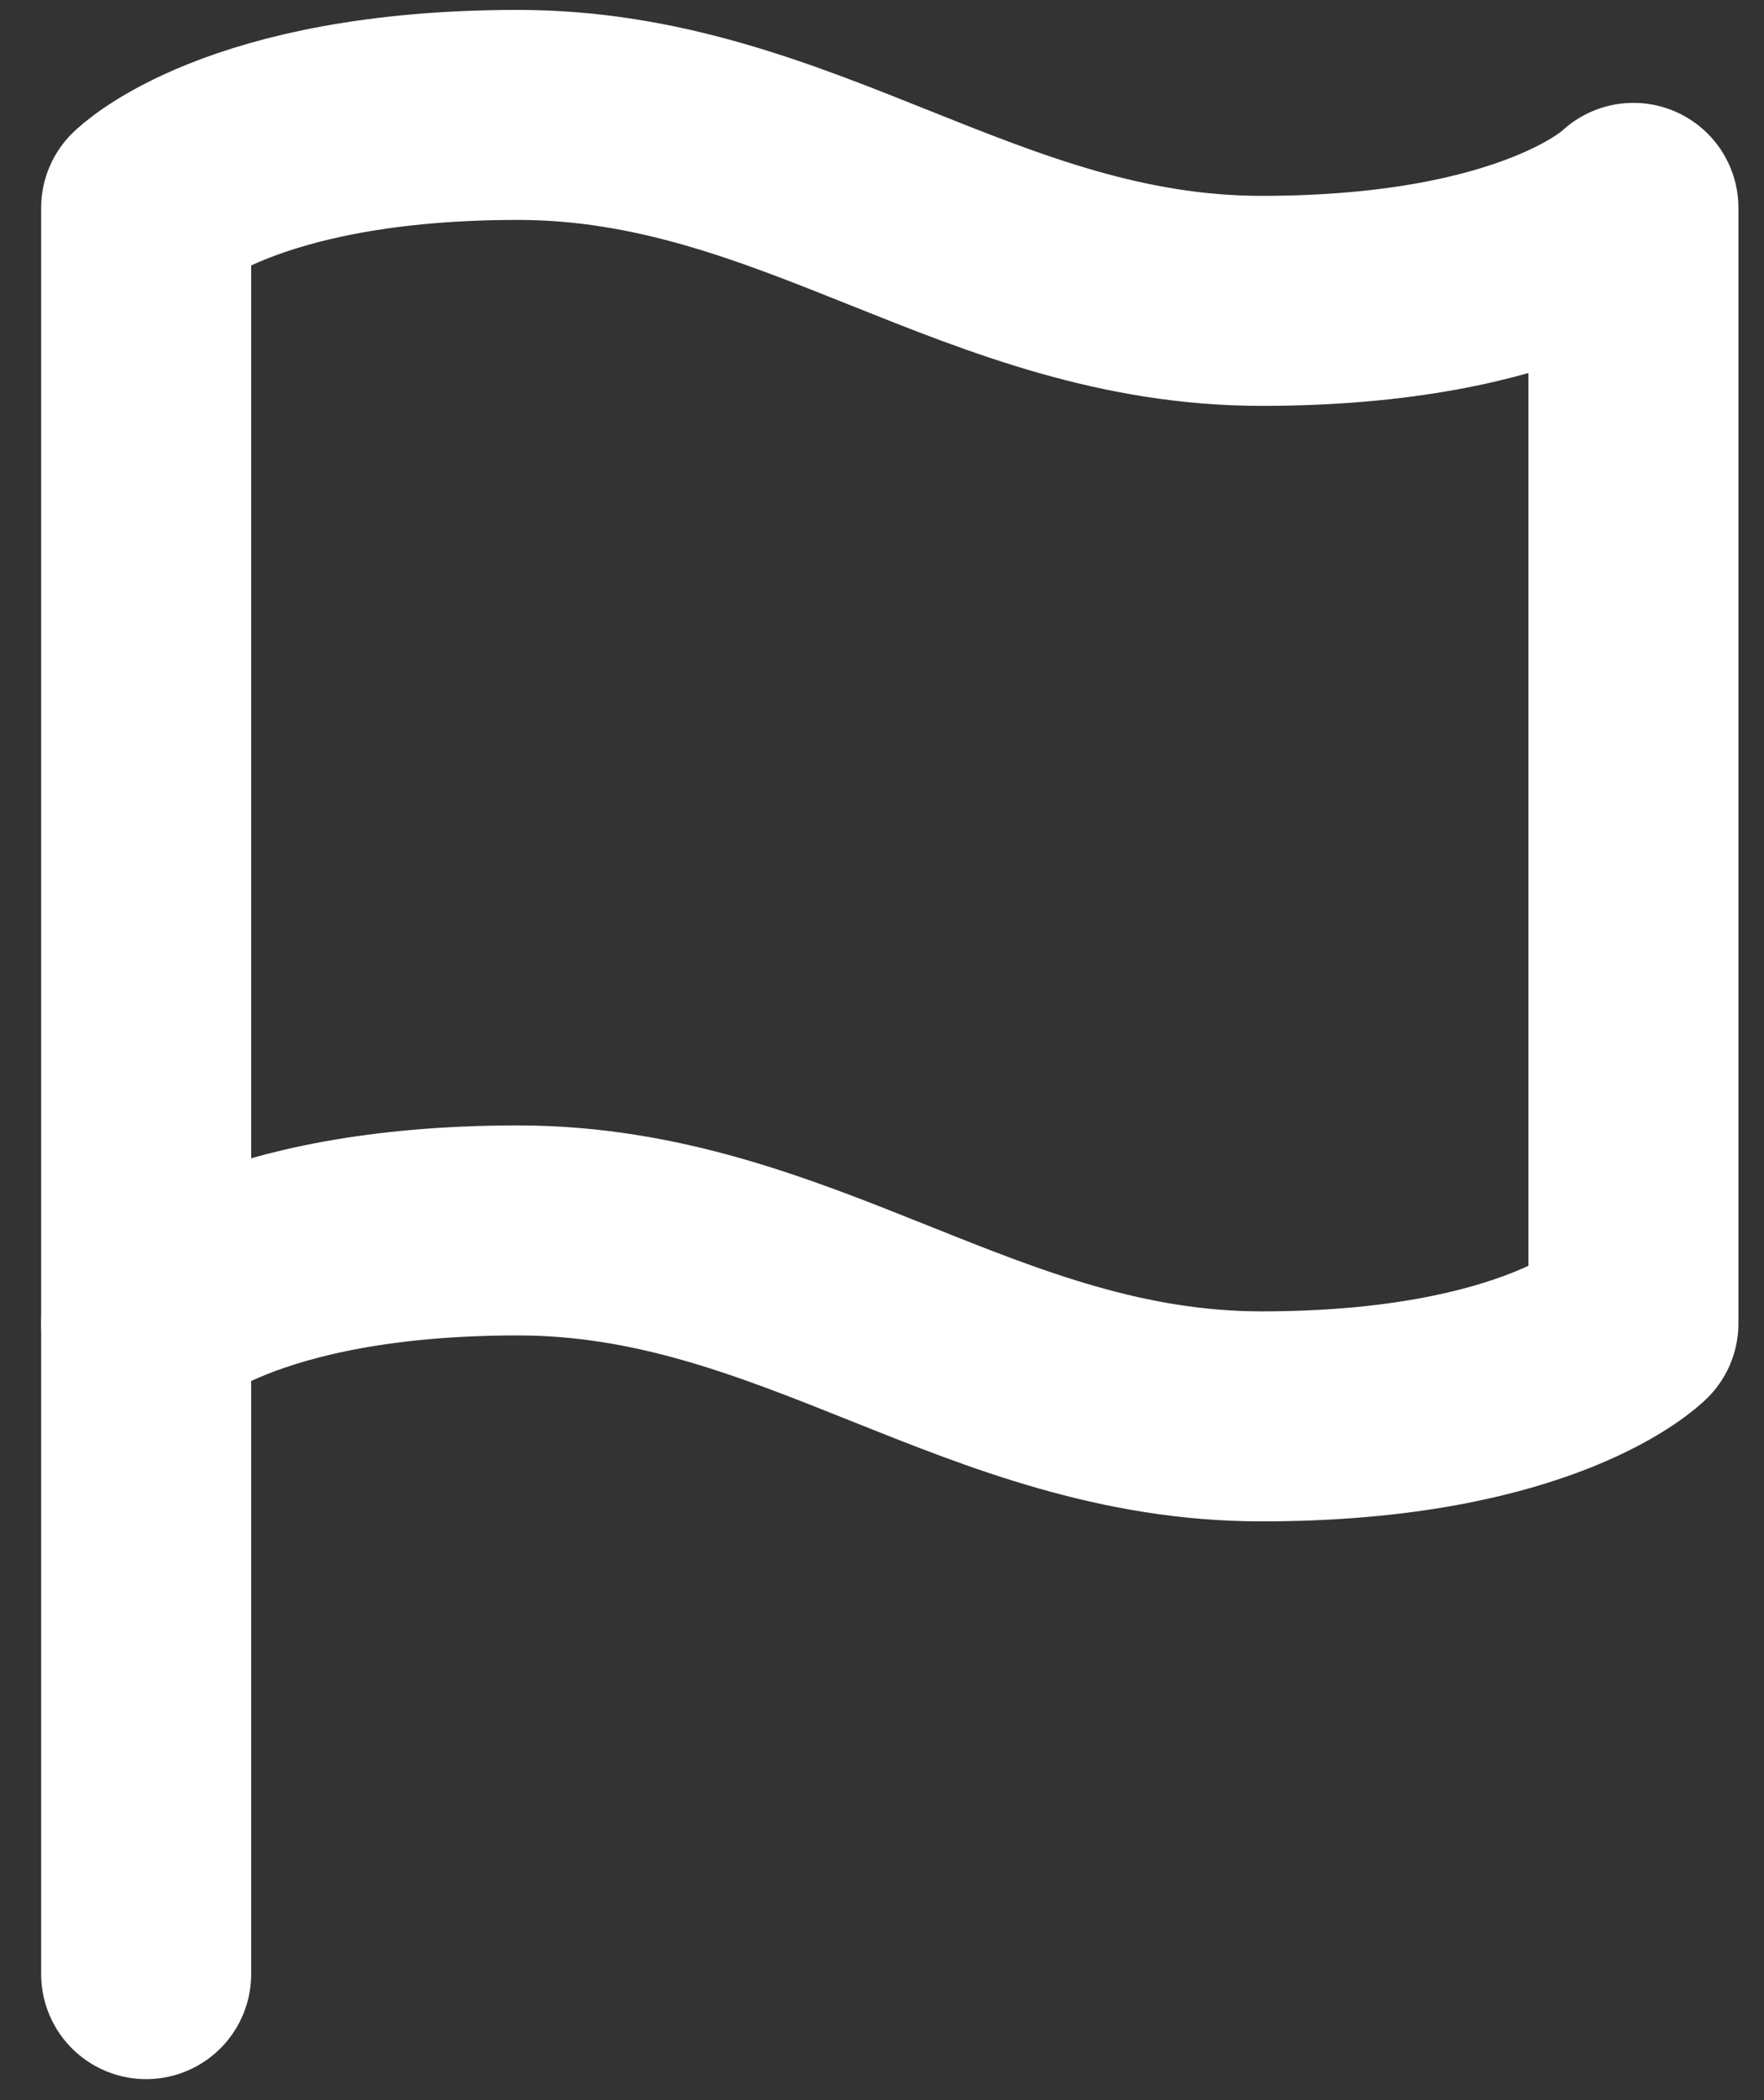
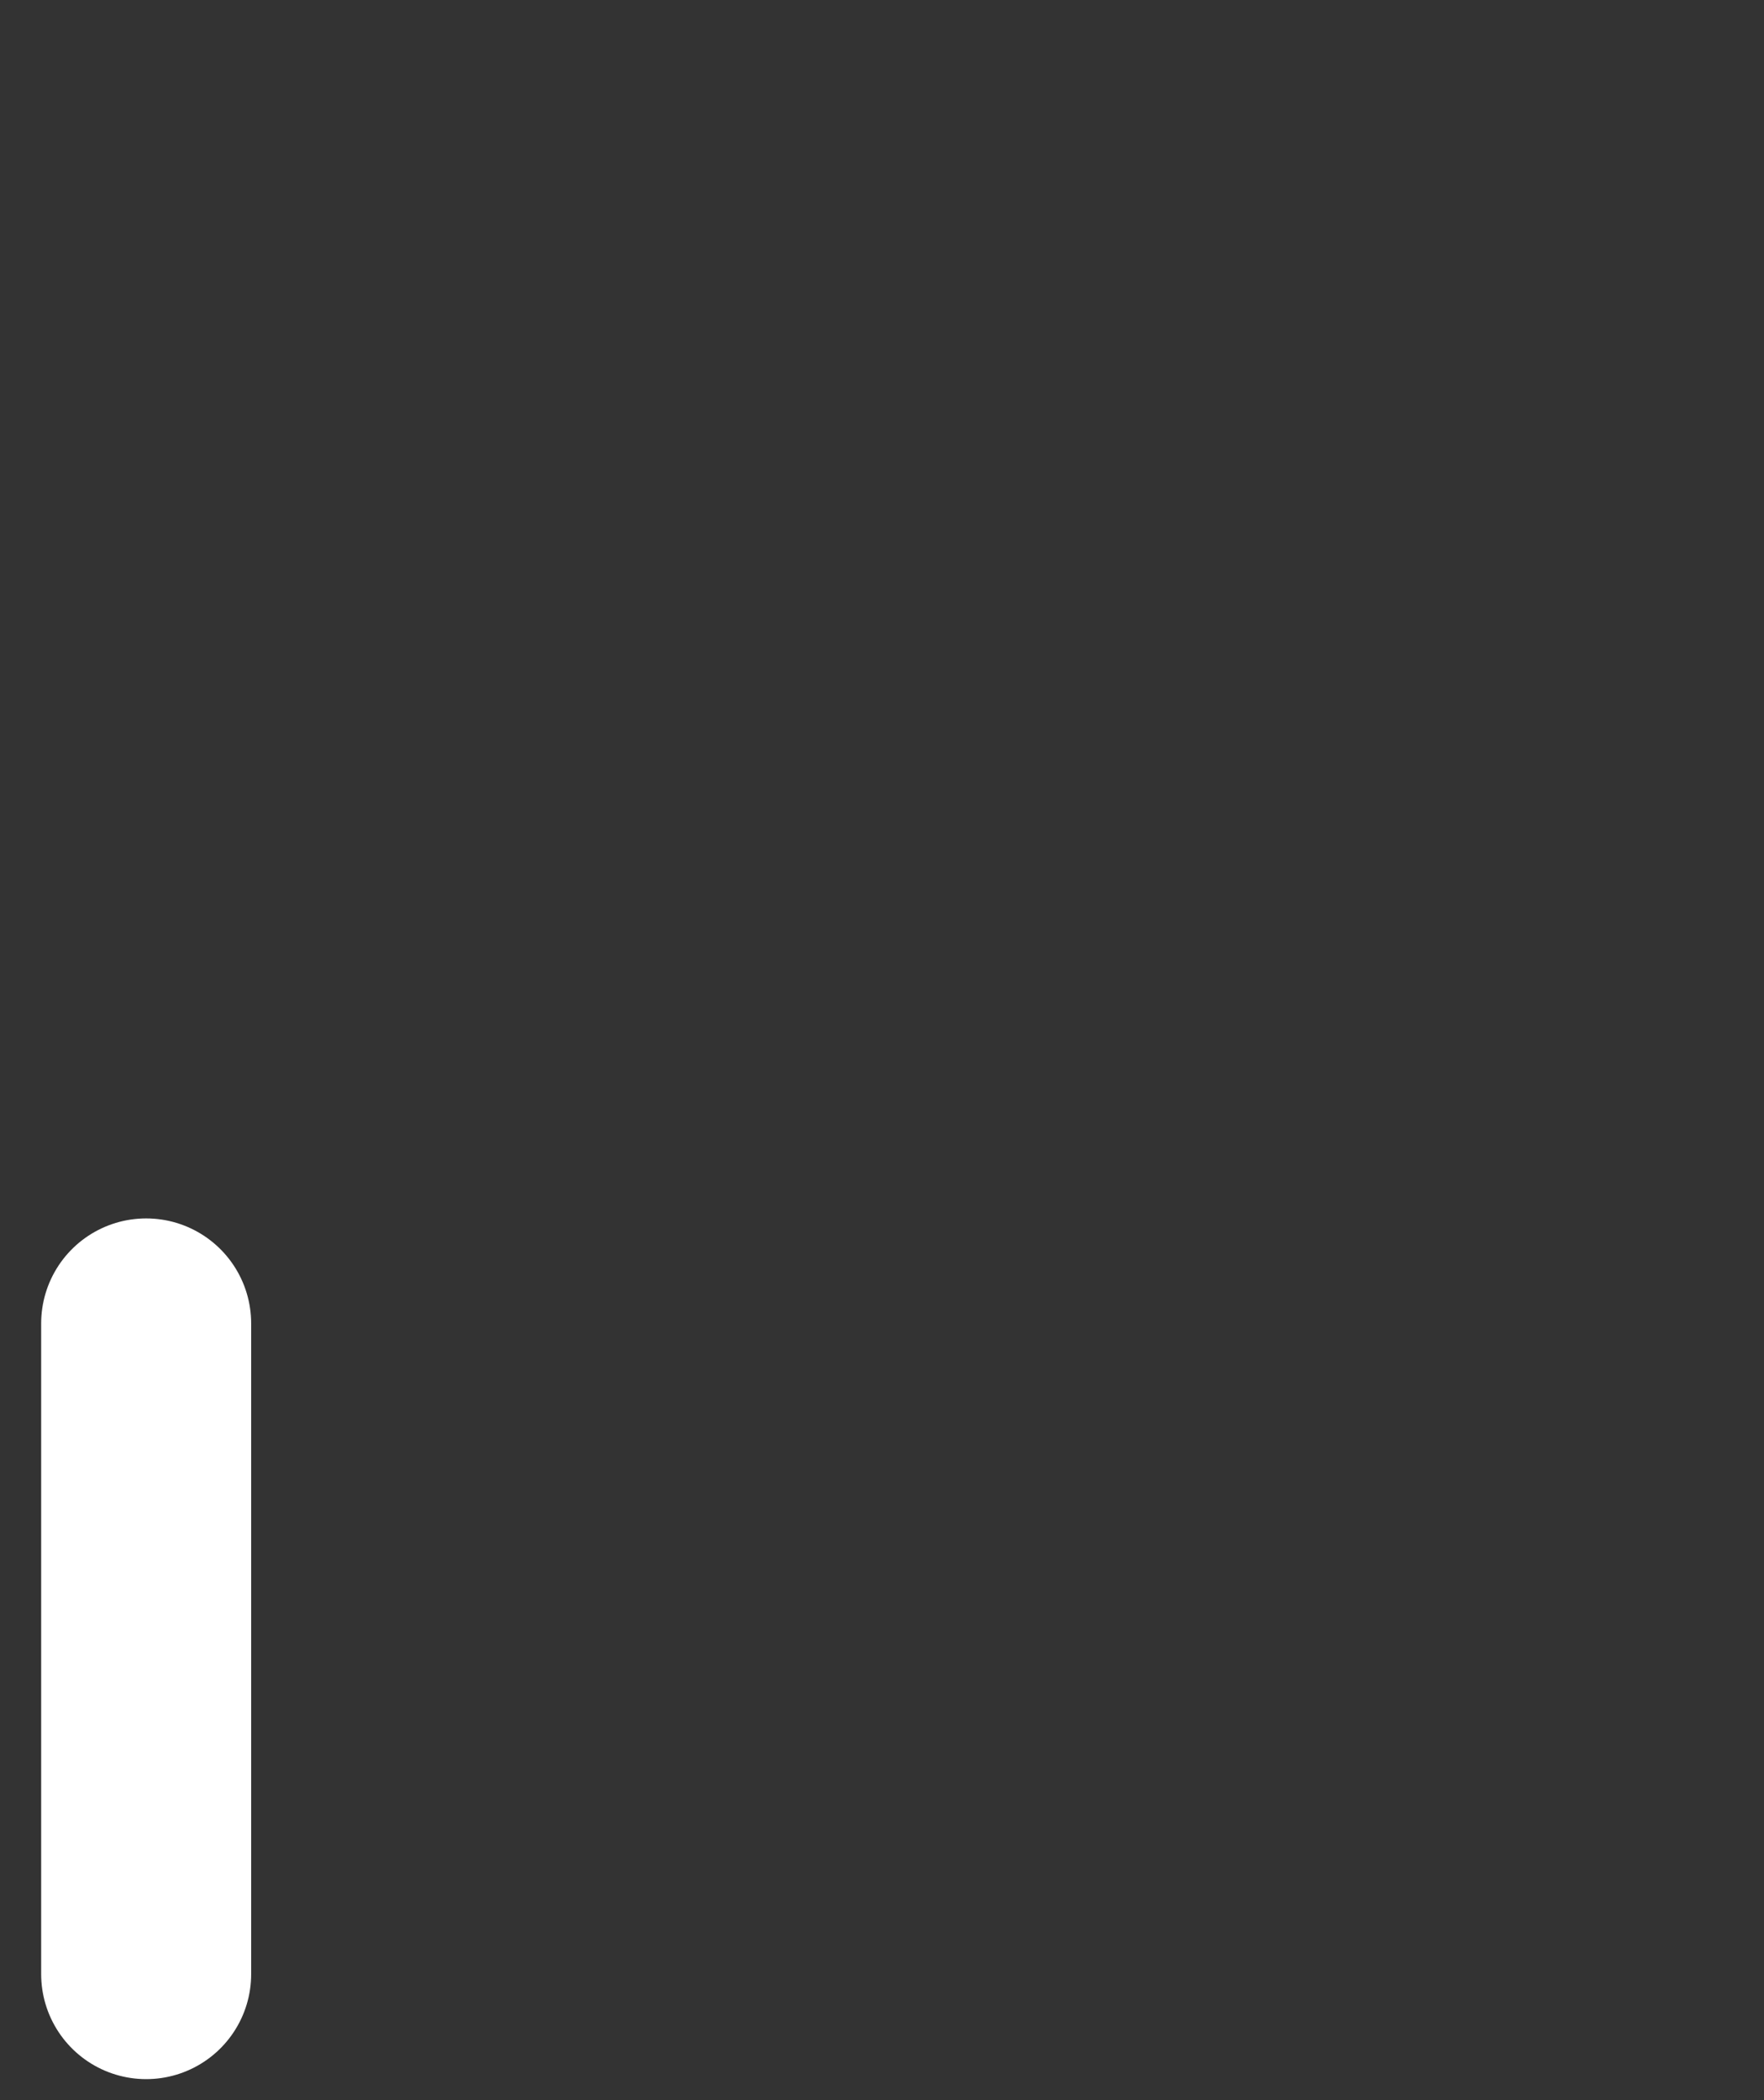
<svg xmlns="http://www.w3.org/2000/svg" width="42" height="50" viewBox="0 0 42 50" fill="none">
  <rect x="0" y="0" width="42" height="50" fill="#333333" stroke="none" />
-   <path d="M3.48 31.508C3.48 31.508 5.693 29.294 12.333 29.294C18.972 29.294 23.398 33.721 30.038 33.721C36.678 33.721 38.891 31.508 38.891 31.508V4.949C38.891 4.949 36.678 7.163 30.038 7.163C23.398 7.163 18.972 2.736 12.333 2.736C5.693 2.736 3.48 4.949 3.48 4.949V31.508Z" stroke="white" stroke-width="5" stroke-linecap="round" stroke-linejoin="round" />
  <path d="M3.48 47V31.508" stroke="white" stroke-width="5" stroke-linecap="round" stroke-linejoin="round" />
</svg>